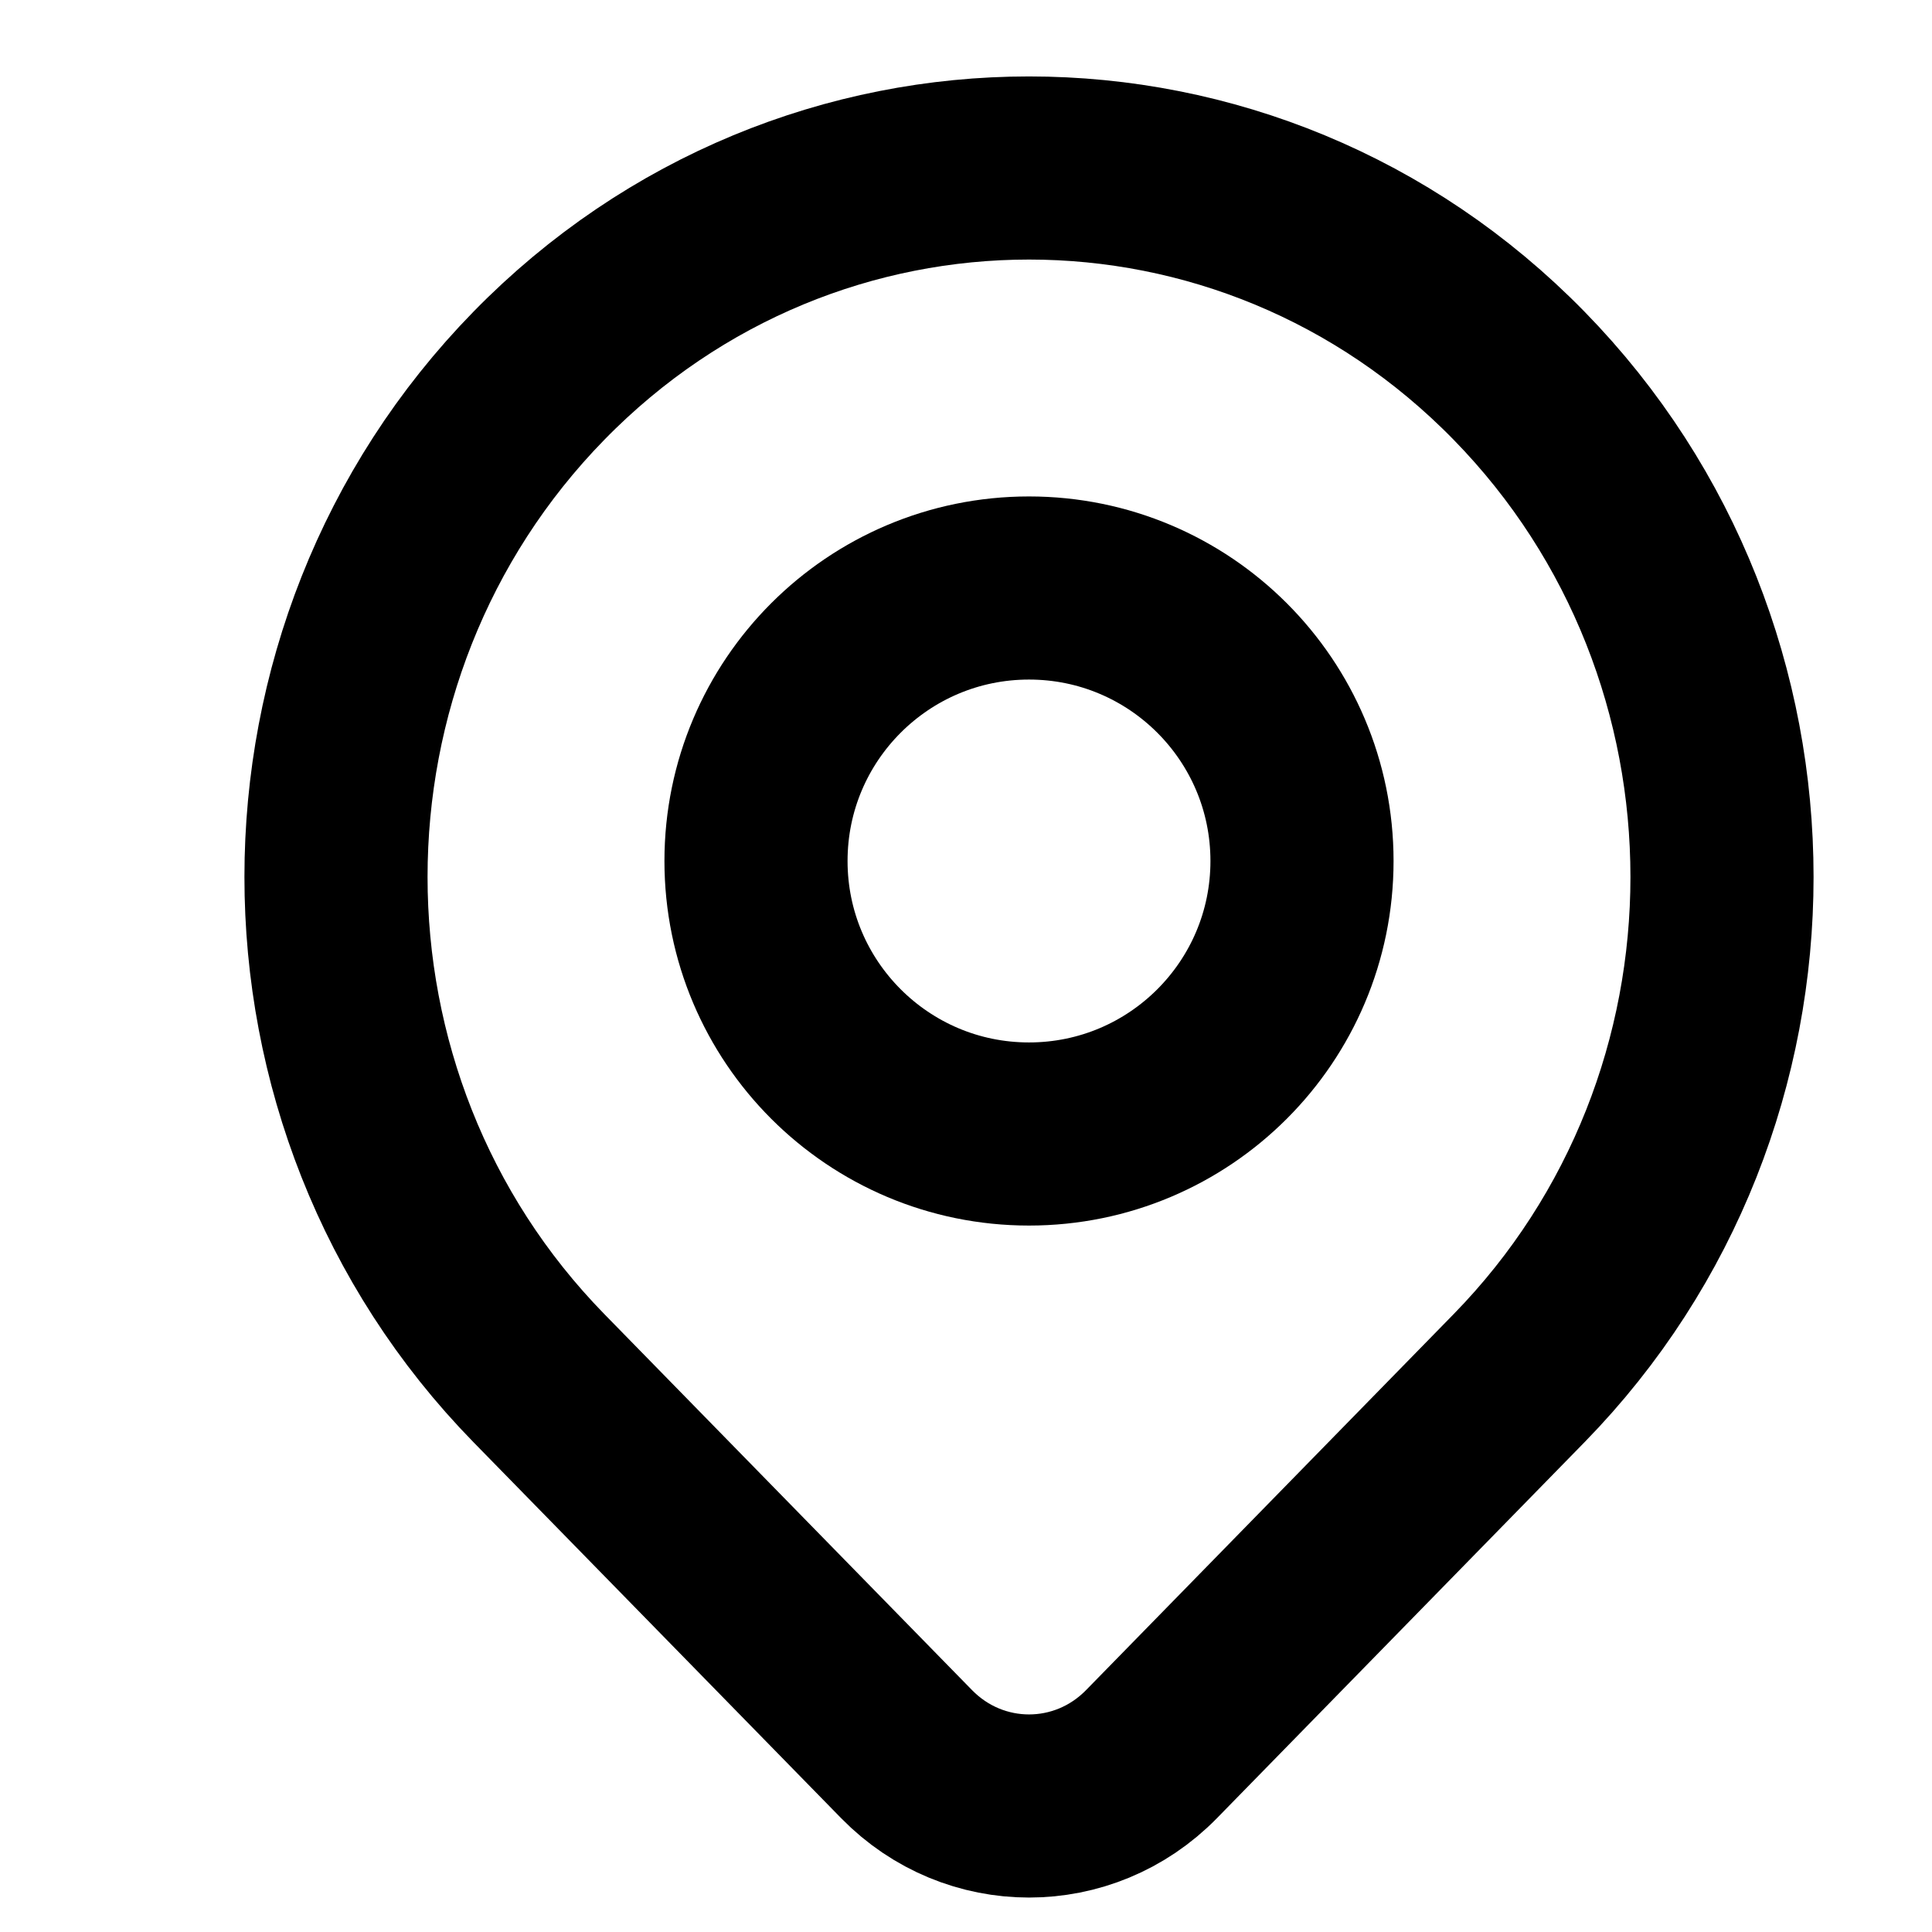
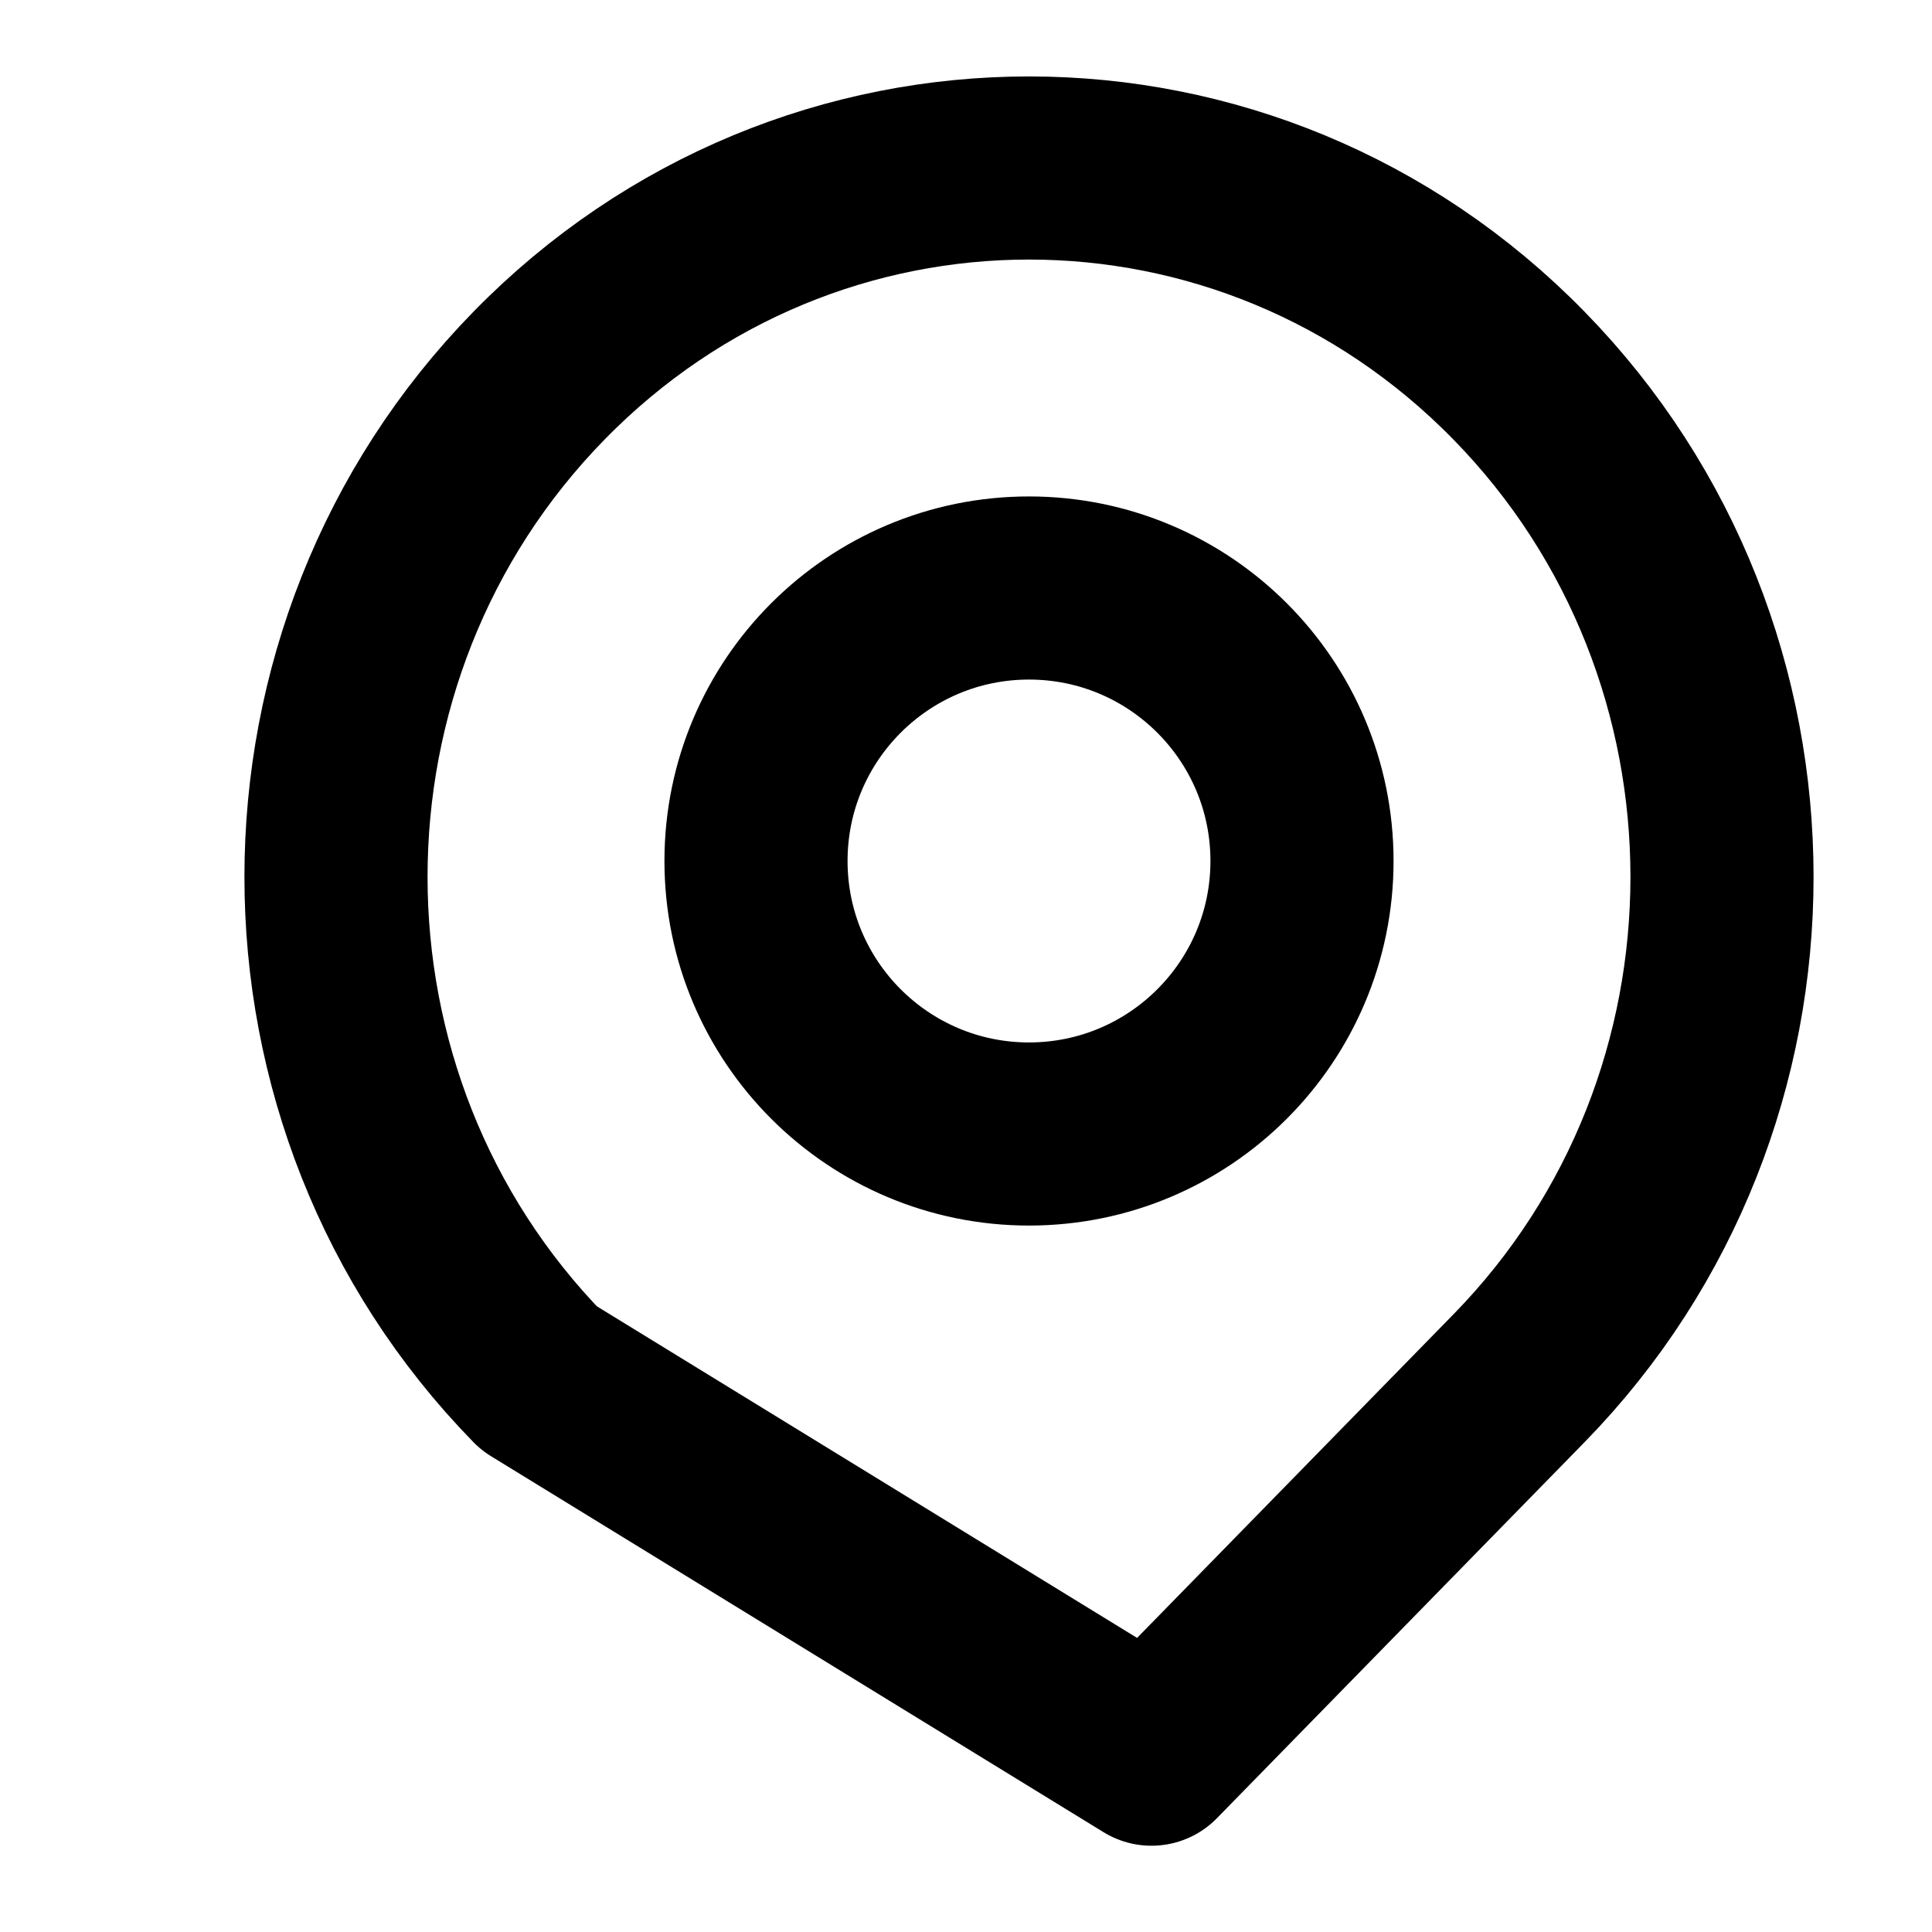
<svg xmlns="http://www.w3.org/2000/svg" width="46px" height="46px" viewBox="0 0 46 46" version="1.1">
  <title>05F3EDE8-11EB-4719-86ED-10CBDF3E67E7</title>
  <g id="➗-CALCULADORA-ONLINE" stroke="none" stroke-width="1" fill="none" fill-rule="evenodd">
    <g id="02-factura-o-no" transform="translate(-802, -328)">
      <g id="Group-2" transform="translate(376, 274)">
        <g id="Group" transform="translate(312, 0)">
          <g id="icon" transform="translate(114, 54)">
-             <polygon id="Path" points="0 0 46 0 46 46 0 46" />
            <circle id="Oval" stroke="#000000" stroke-width="4.36" stroke-linecap="round" stroke-linejoin="round" cx="24.5" cy="20.5" r="6.5" />
-             <path d="M36.168,32.814 L27.416,41.766 C25.806,43.411 23.196,43.411 21.586,41.766 L12.832,32.814 C6.389,26.222 6.389,15.535 12.833,8.944 C19.276,2.352 29.724,2.352 36.167,8.944 C42.611,15.535 42.611,26.222 36.168,32.814 L36.168,32.814 Z" id="Path" stroke="#000000" stroke-width="4.36" stroke-linecap="round" stroke-linejoin="round" />
+             <path d="M36.168,32.814 L27.416,41.766 L12.832,32.814 C6.389,26.222 6.389,15.535 12.833,8.944 C19.276,2.352 29.724,2.352 36.167,8.944 C42.611,15.535 42.611,26.222 36.168,32.814 L36.168,32.814 Z" id="Path" stroke="#000000" stroke-width="4.36" stroke-linecap="round" stroke-linejoin="round" />
          </g>
        </g>
      </g>
    </g>
  </g>
</svg>